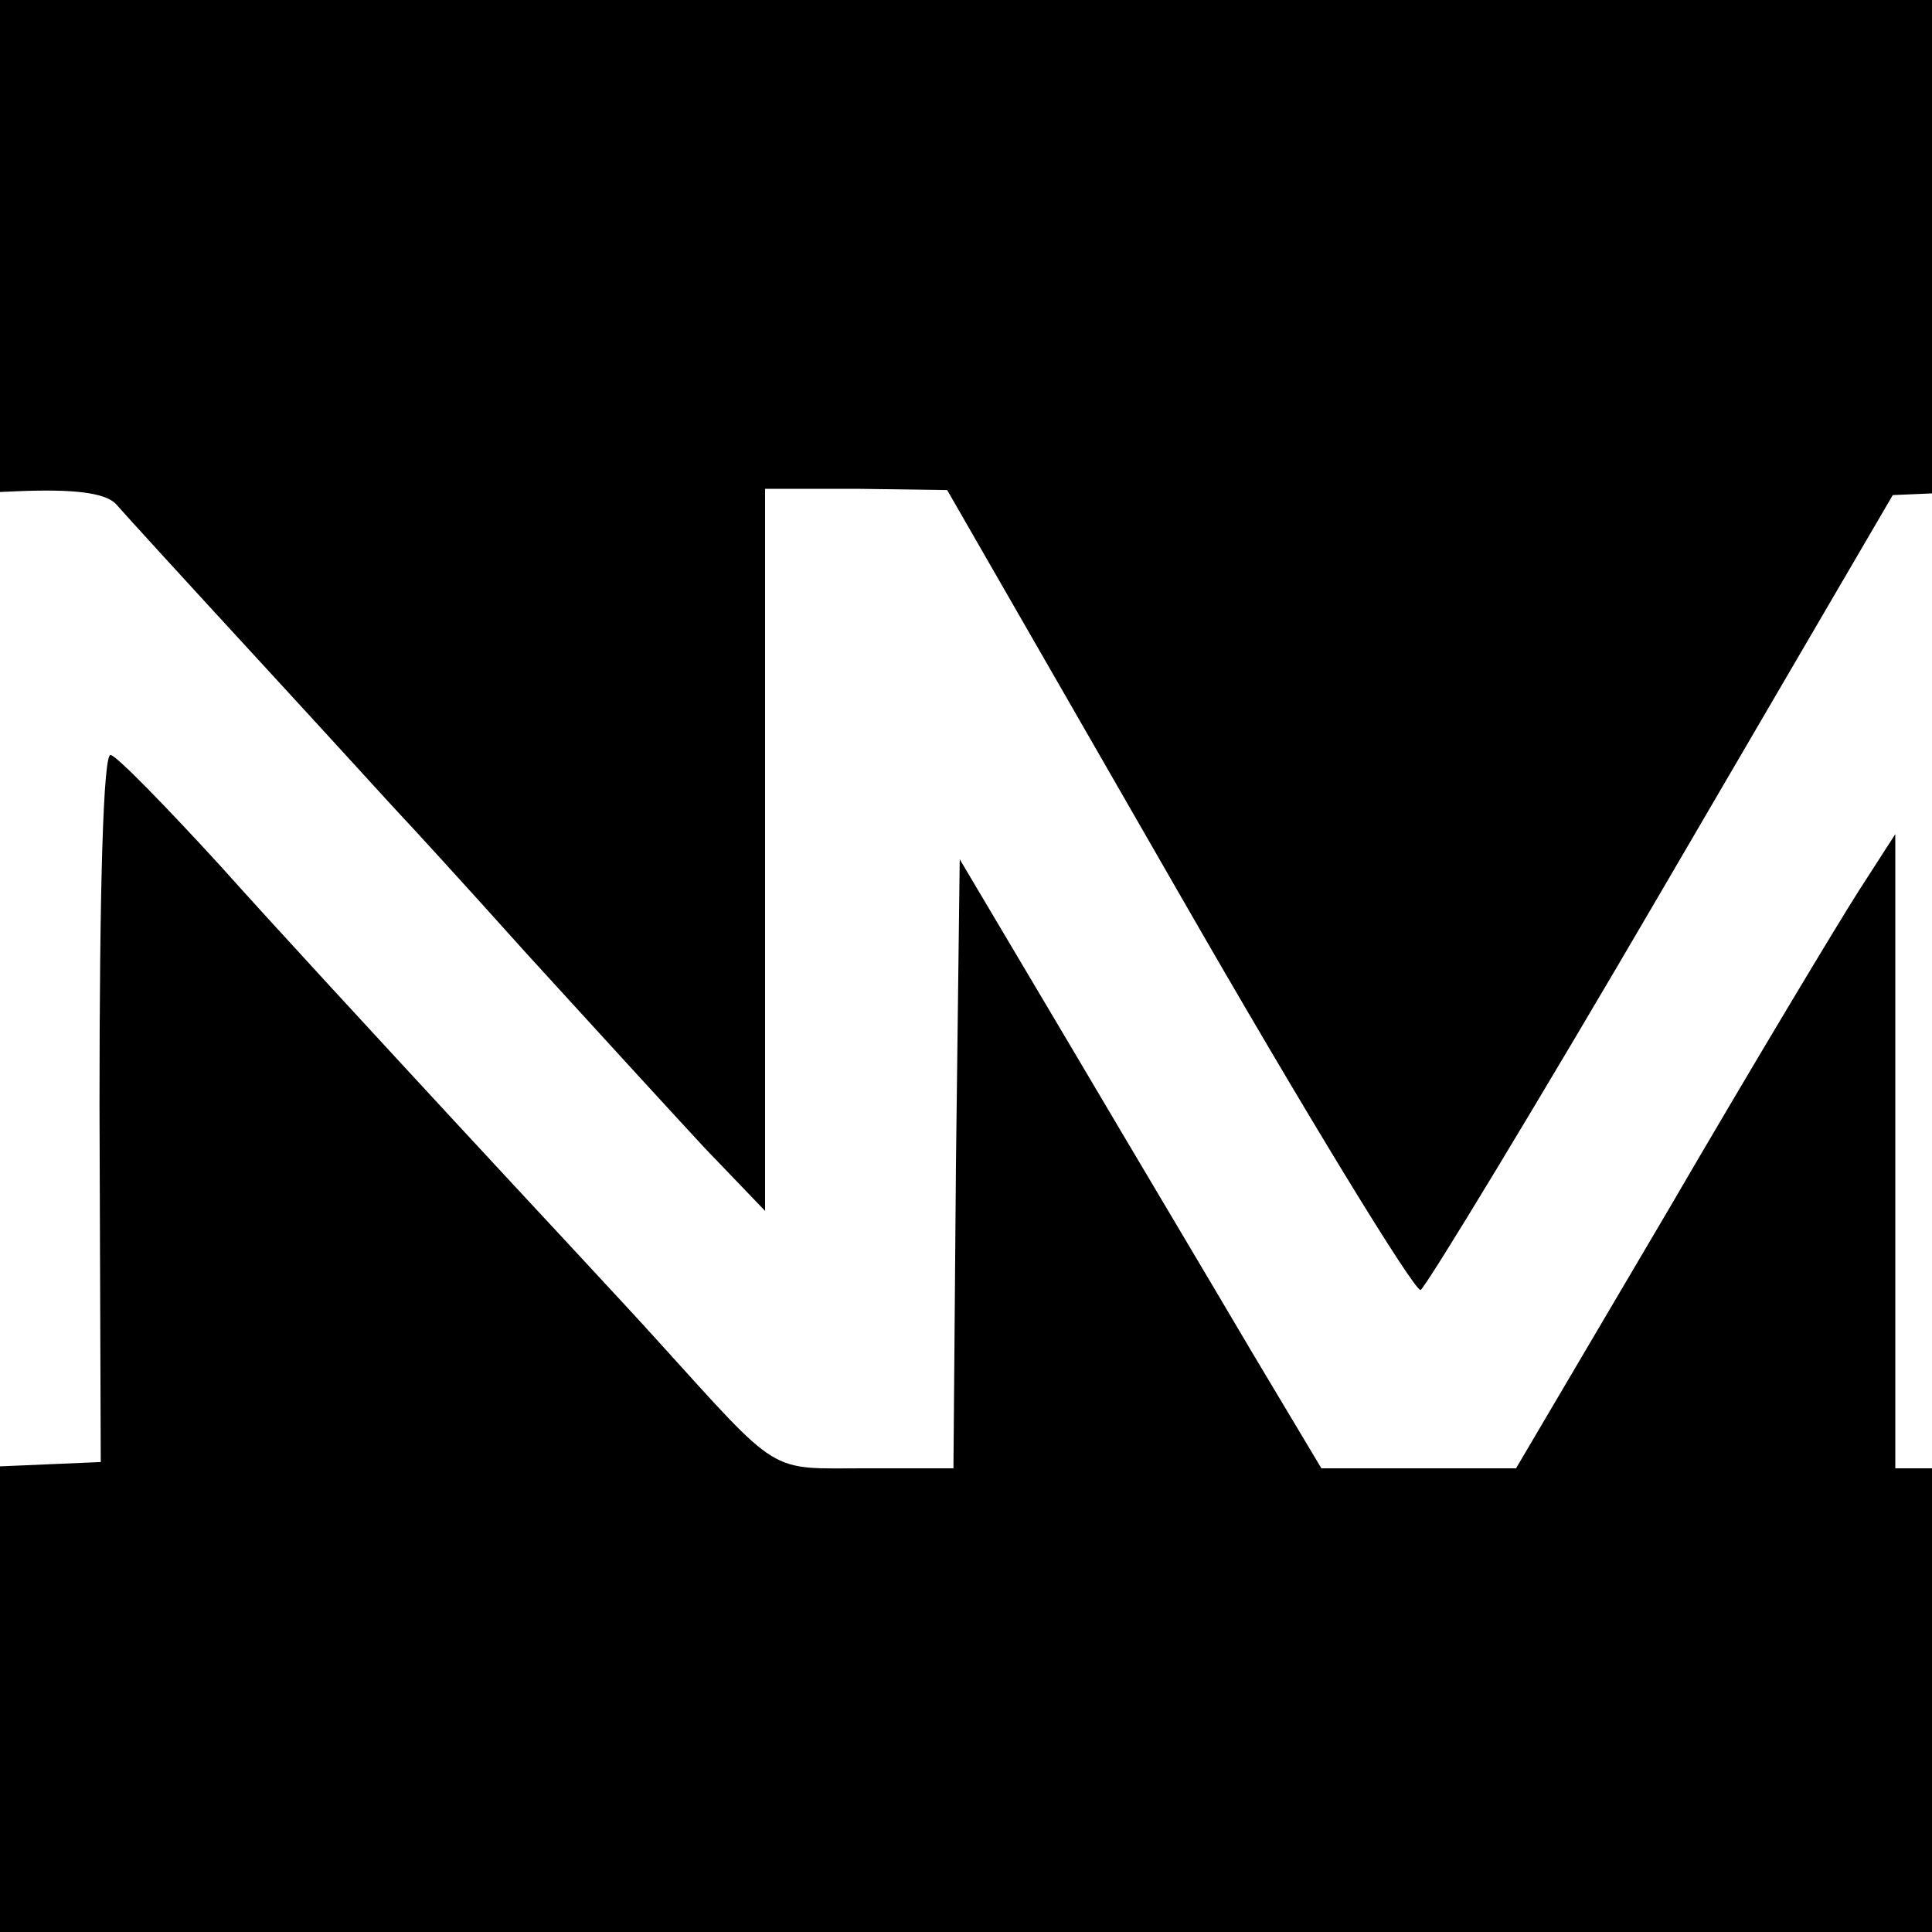
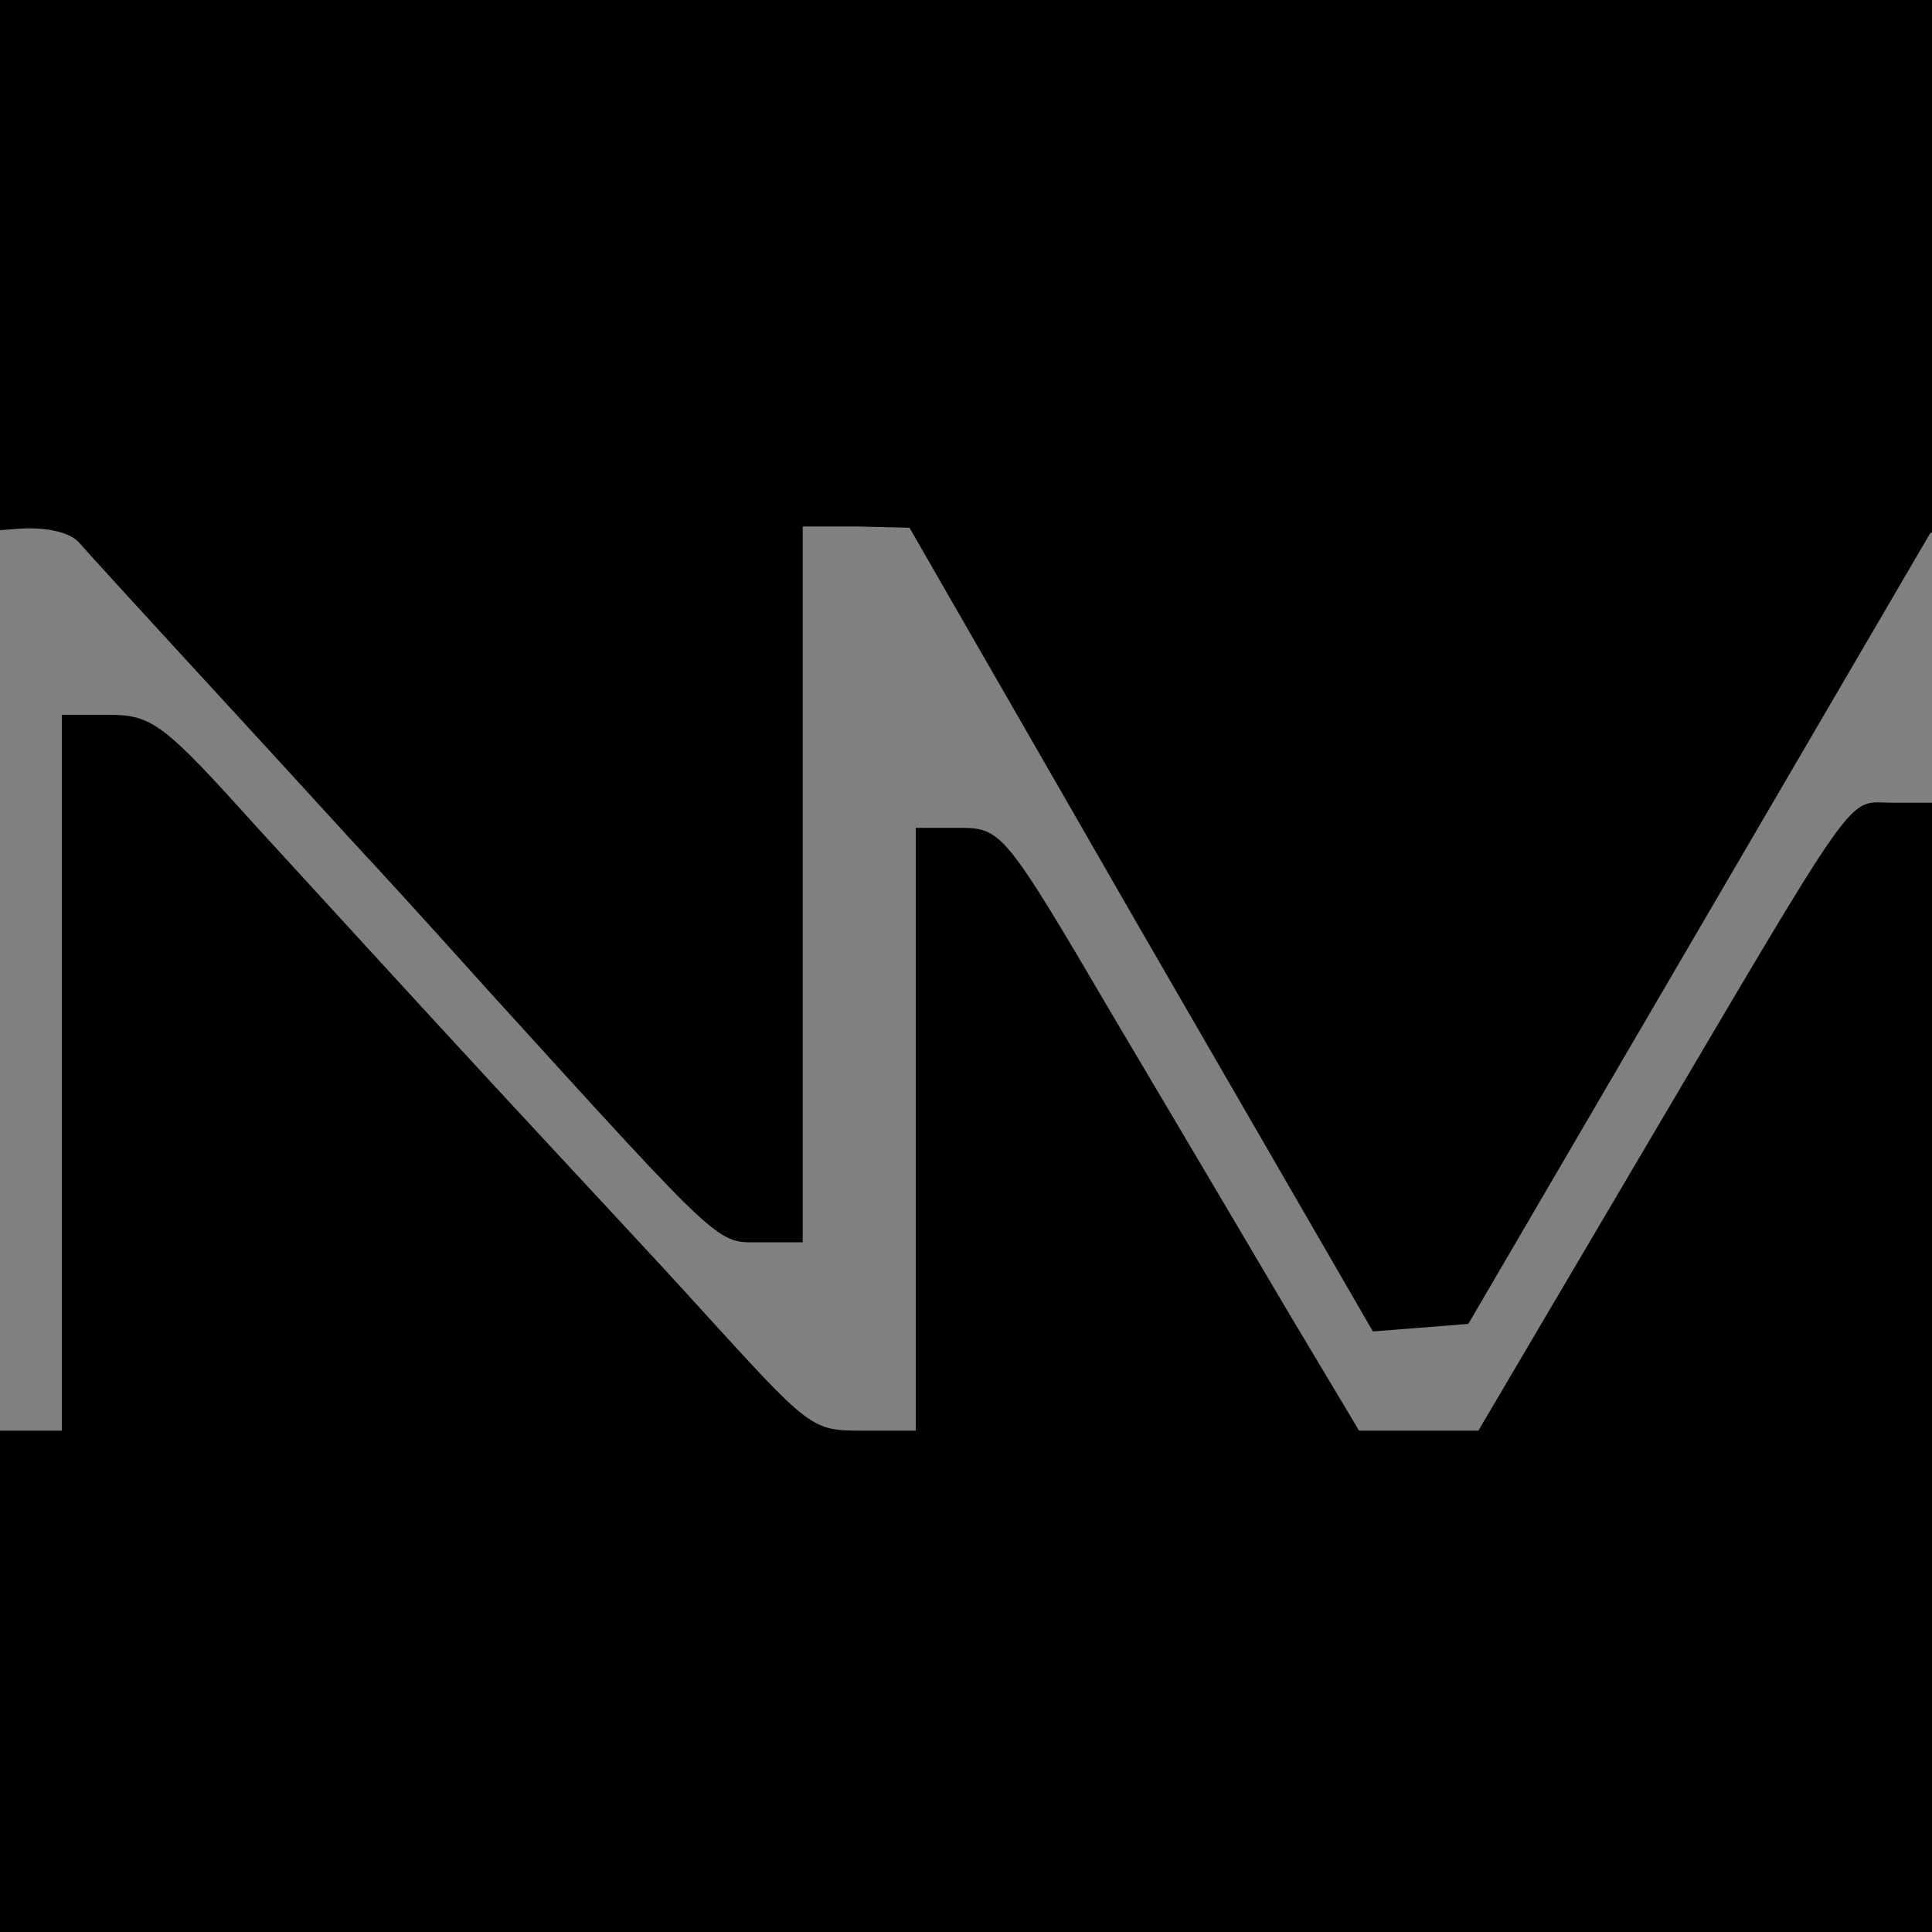
<svg xmlns="http://www.w3.org/2000/svg" class="img-fluid" id="outputsvg" style="transform: matrix(1.3, 0, 0, 1.3, 0, 0); transform-origin: 50% 50%; cursor: move; max-height: 355.96px; transition: transform 200ms ease-in-out 0s;" width="200" height="200" viewBox="0 0 2000 2000">
  <rect x="0" y="0" width="2000" height="2000" fill="#808080" stroke="none" />
  <g id="l2CtiOj9T70jmf1d9VzfWMj" fill="rgb(0,0,0)" style="transform: none;">
    <g style="transform: none;">
      <path id="p1DGgLilcb" d="M0 1000 l0 -1000 1000 0 1000 0 0 1000 0 1000 -1000 0 -1000 0 0 -1000z m280 85 l0 -285 38 0 c34 0 44 8 116 88 44 48 129 141 190 207 61 66 134 144 161 174 93 102 91 101 135 101 l40 0 0 -240 0 -240 35 0 c33 0 36 3 121 148 48 81 112 189 142 240 l55 92 47 0 48 0 122 -207 c186 -315 170 -293 208 -293 l32 0 0 250 0 250 40 0 40 0 0 -361 0 -360 -41 3 -41 3 -184 315 -184 315 -38 3 -38 3 -185 -320 -184 -320 -42 -1 -43 0 0 285 0 285 -33 0 c-36 0 -27 9 -217 -200 -52 -58 -97 -107 -100 -110 -3 -3 -52 -57 -110 -120 -58 -63 -111 -121 -117 -128 -8 -8 -28 -12 -50 -10 l-38 3 -3 358 -2 357 40 0 40 0 0 -285z" />
    </g>
  </g>
  <g id="l306huSj5gcTZy2OwzpBLiX" fill="rgb(255,255,255)" style="transform: none;">
    <g style="transform: none;">
-       <path id="ptDef6Lud" d="M172 1013 l3 -388 68 -3 c46 -2 71 1 80 10 6 7 59 65 117 128 58 63 107 117 110 120 3 3 48 52 100 110 52 57 116 127 142 155 l48 50 0 -287 0 -288 73 0 72 1 184 320 c101 176 188 318 193 317 4 -2 91 -145 192 -318 l184 -315 71 -3 71 -3 0 391 0 390 -70 0 -70 0 0 -252 0 -253 -29 45 c-16 25 -84 138 -151 253 l-122 207 -78 0 -77 0 -55 -92 c-30 -51 -95 -160 -144 -243 l-89 -150 -3 243 -2 242 -71 0 c-77 0 -66 7 -164 -101 -27 -30 -100 -108 -161 -174 -61 -66 -146 -158 -188 -205 -43 -47 -82 -87 -87 -88 -6 -3 -9 106 -9 280 l1 283 -70 3 -71 3 2 -388z" />
-     </g>
+       </g>
  </g>
</svg>